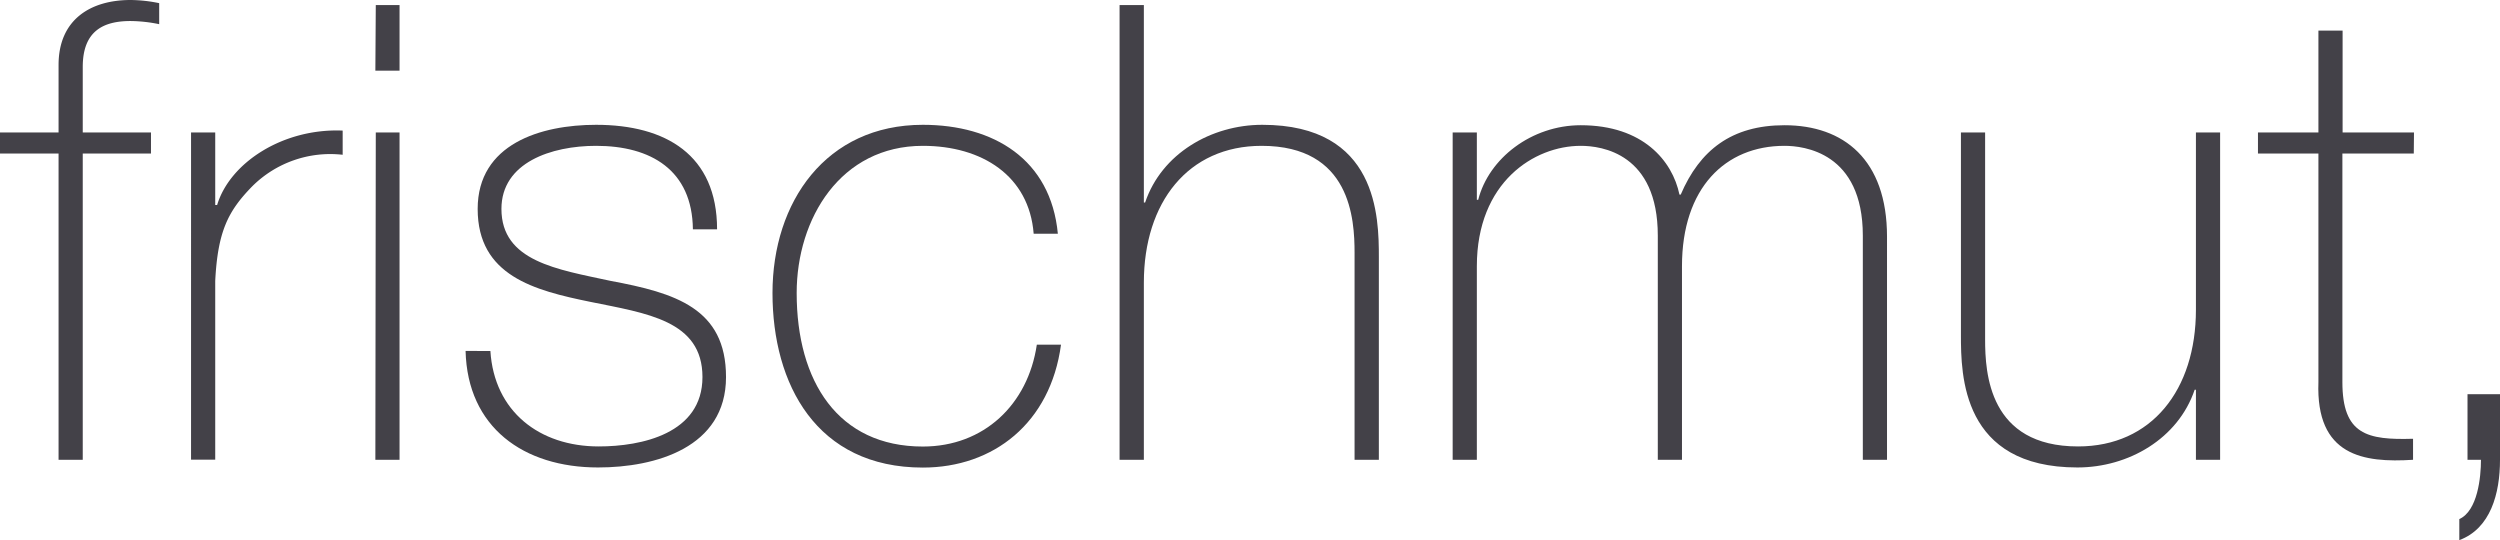
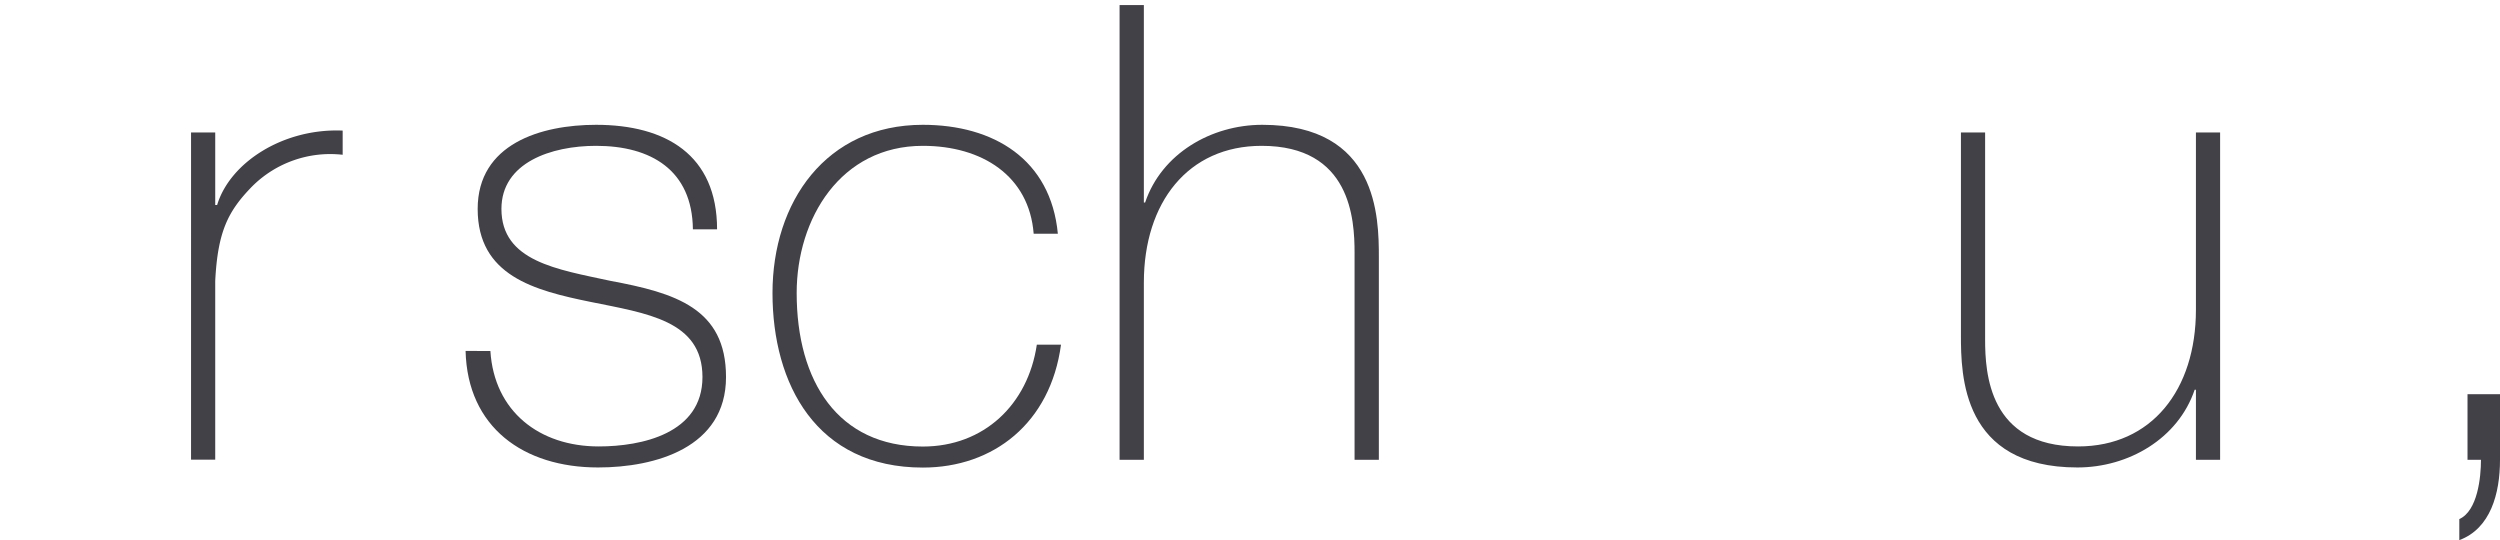
<svg xmlns="http://www.w3.org/2000/svg" id="Ebene_1" data-name="Ebene 1" viewBox="0 0 237.77 51.37">
  <title>frischmut_Logo_Shop</title>
-   <path d="M0,14.6v-2H5.57V6.18C5.57,1.82,8.66,0,12.42,0a14,14,0,0,1,2.72.3v2A14,14,0,0,0,12.42,2c-2.55,0-4.55.91-4.55,4.36V12.6h6.49v2H7.87V43.73H5.57V14.6Z" style="fill:#434148" />
  <path d="M20.47,19.5h.18c1.22-4.05,6.3-7.32,11.94-7.08v2.3a10.51,10.51,0,0,0-8.6,3c-2.31,2.36-3.28,4.3-3.52,9v17h-2.3V12.6h2.3Z" style="fill:#434148" />
-   <path d="M35.74,12.6H38V43.73h-2.3Zm0-12.12H38V6.72h-2.3Z" style="fill:#434148" />
  <path d="M46.64,33.38c.36,5.75,4.66,9.08,10.3,9.08,4.06,0,9.87-1.21,9.87-6.6s-5.33-6.06-10.66-7.15-10.72-2.48-10.72-8.84c0-6.18,6-8,11.26-8,6.61,0,11.51,2.85,11.51,9.94H65.9c-.06-5.64-4-7.94-9.21-7.94-4.24,0-9,1.58-9,6,0,5,5.33,5.75,10.36,6.84,6.18,1.15,11,2.61,11,9.15,0,6.72-6.72,8.6-12.17,8.6-7.09,0-12.42-3.82-12.6-11.08Z" style="fill:#434148" />
  <path d="M98.31,22.23c-.43-5.51-4.91-8.36-10.54-8.36-7.82,0-12,6.91-12,14,0,8.42,3.94,14.6,12,14.6,5.81,0,10-4,10.84-9.69h2.3c-1,7.45-6.42,11.69-13.14,11.69-10.12,0-14.3-7.93-14.3-16.6s5.09-16,14.3-16c6.72,0,12.17,3.27,12.84,10.36Z" style="fill:#434148" />
  <path d="M108.79.48V19.26h.12c1.57-4.66,6.3-7.39,11.14-7.39,11,0,11.09,8.79,11.09,12.6V43.73h-2.31V24.05c0-3.21-.36-10.18-8.84-10.18-7,0-11.2,5.39-11.2,13V43.73h-2.31V.48Z" style="fill:#434148" />
-   <path d="M138.16,12.6h2.3V19h.13c1-3.94,5.08-7.09,9.75-7.09,5.93,0,8.72,3.39,9.39,6.6h.12c1.81-4.23,4.84-6.6,9.87-6.6,5.63,0,9.75,3.27,9.75,10.6V43.73h-2.3V22.41c0-7.93-5.63-8.54-7.45-8.54-5.63,0-9.75,4-9.75,11.45V43.73h-2.3V22.41c0-7.81-5.33-8.54-7.33-8.54-4.42,0-9.88,3.45-9.88,11.45V43.73h-2.3Z" style="fill:#434148" />
  <path d="M211.15,43.73h-2.3V37.07h-.12c-1.58,4.66-6.3,7.39-11.15,7.39-11,0-11.08-8.78-11.08-12.6V12.6h2.3V32.28c0,3.21.36,10.18,8.84,10.18,7,0,11.21-5.39,11.21-13V12.6h2.3Z" style="fill:#434148" />
-   <path d="M229.57,14.6h-6.79V36.34c0,5,2.36,5.52,6.72,5.39v2c-4.72.3-9.26-.36-9-7.39V14.6h-5.75v-2h5.75V2.91h2.3V12.6h6.79Z" style="fill:#434148" />
  <path d="M233.9,49.37c1.75-.79,2.06-4,2.06-5.64h-1.28V37.49h3.09v6.24c0,3.21-.9,6.54-3.87,7.64Z" style="fill:#434148" />
</svg>